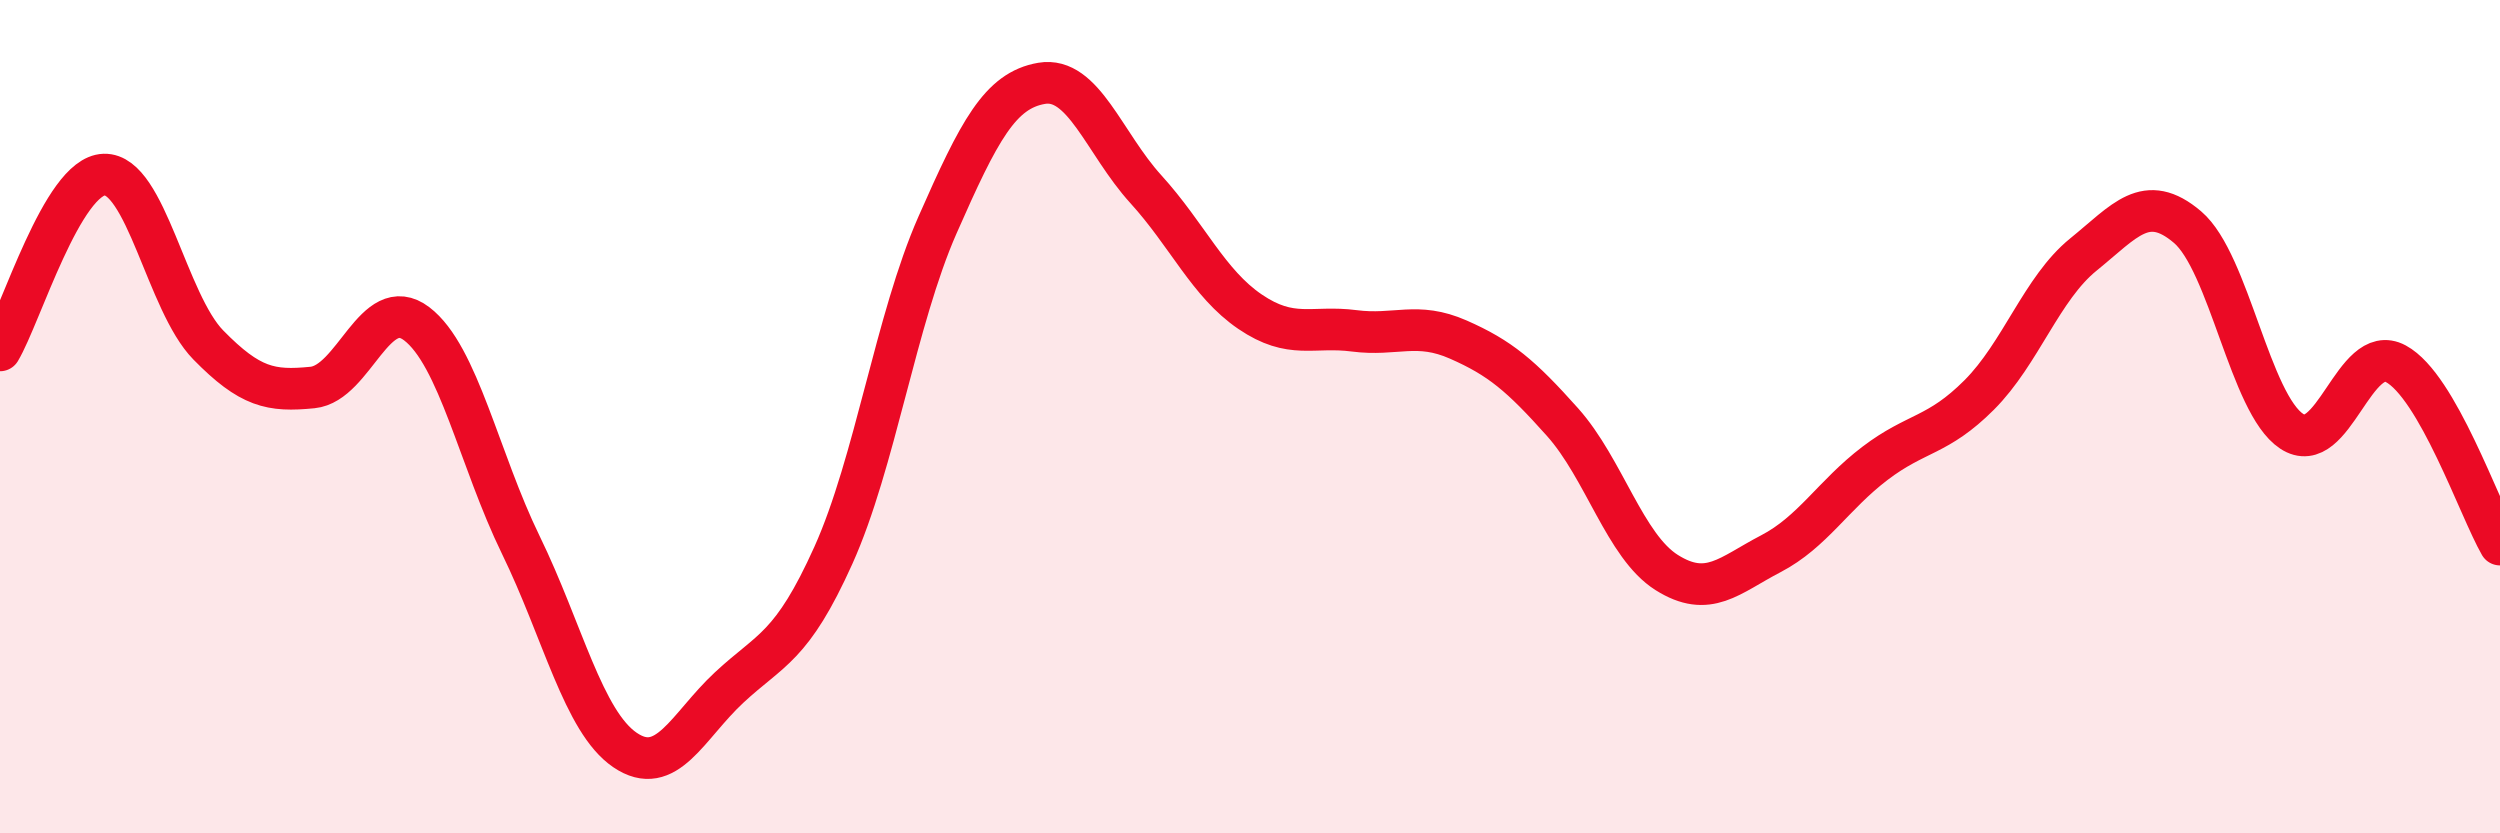
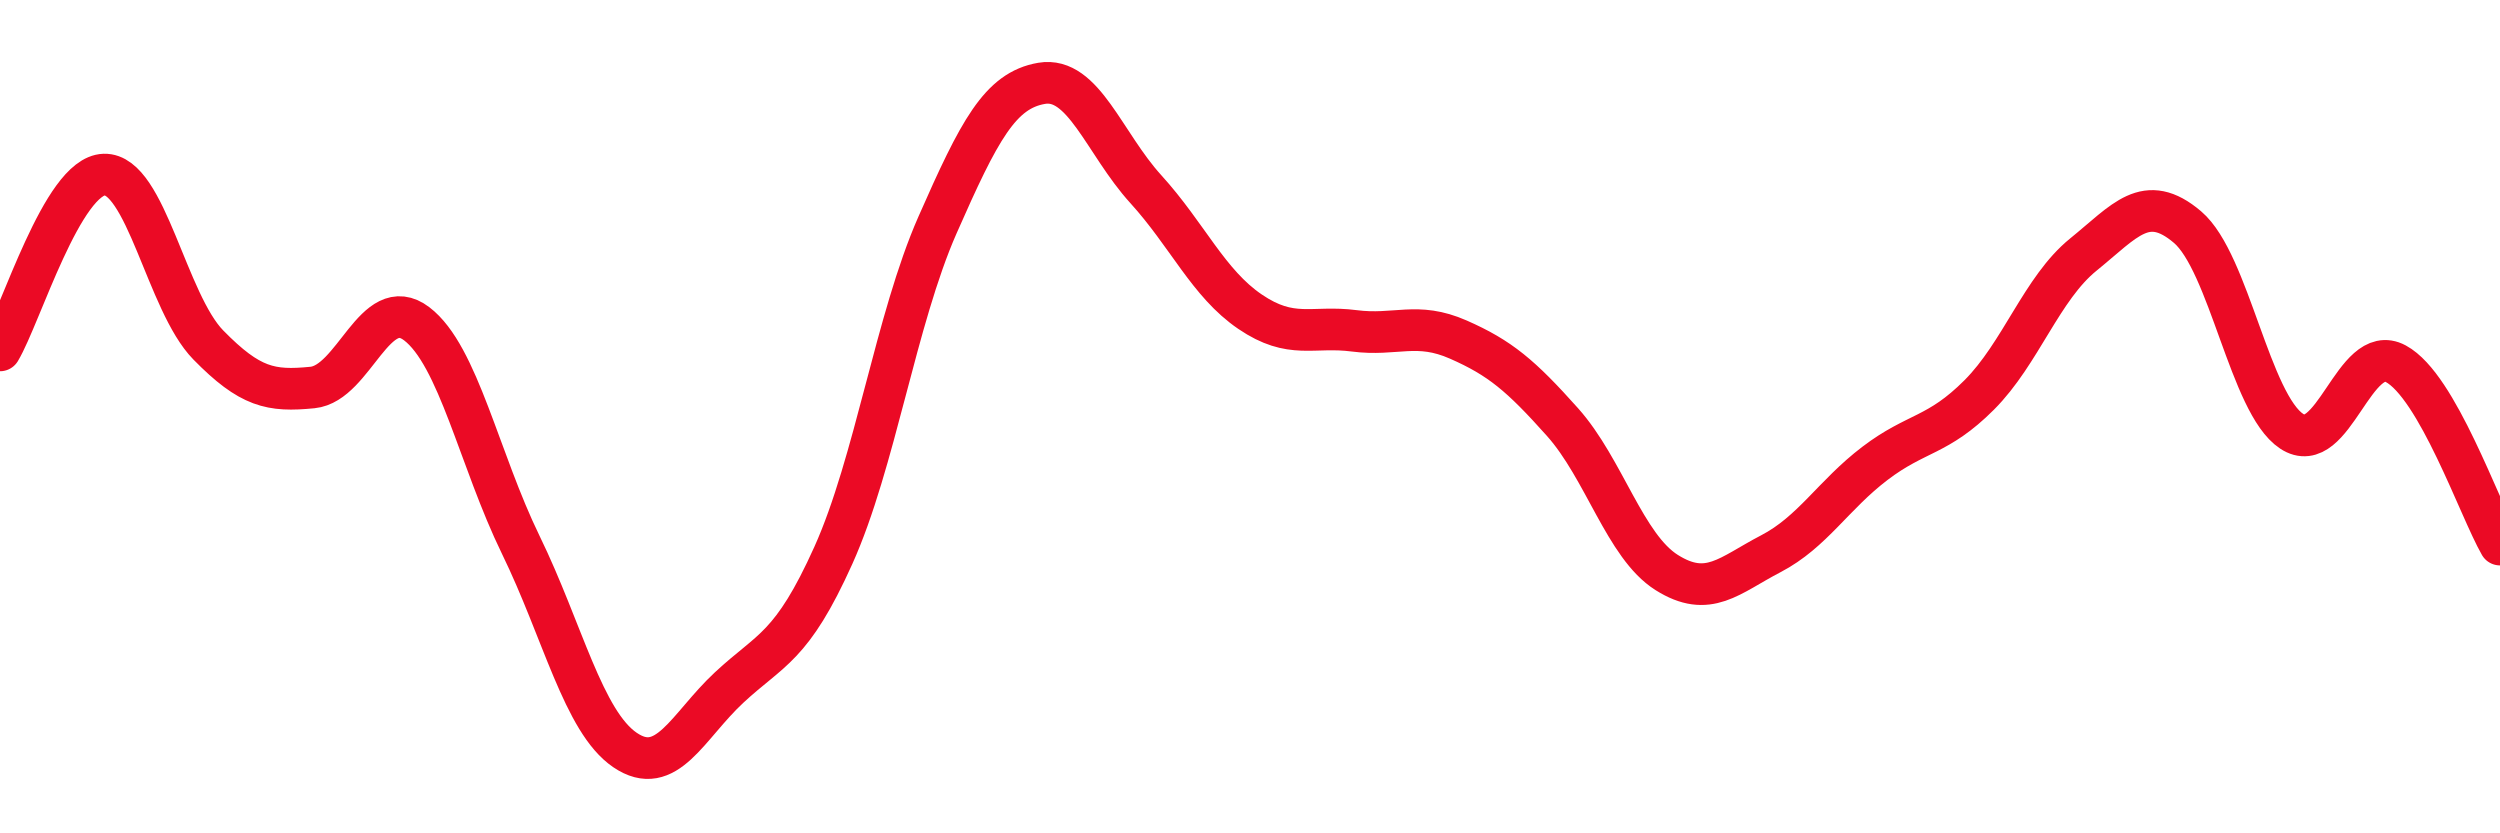
<svg xmlns="http://www.w3.org/2000/svg" width="60" height="20" viewBox="0 0 60 20">
-   <path d="M 0,8.41 C 0.5,7.57 1.5,4.22 2.5,4.19 C 3.5,4.16 4,7.26 5,8.28 C 6,9.3 6.5,9.4 7.5,9.3 C 8.5,9.2 9,7.01 10,7.77 C 11,8.53 11.5,11.03 12.5,13.08 C 13.5,15.13 14,17.32 15,18 C 16,18.68 16.5,17.43 17.5,16.5 C 18.5,15.57 19,15.55 20,13.33 C 21,11.11 21.5,7.67 22.5,5.4 C 23.5,3.13 24,2.17 25,2 C 26,1.83 26.5,3.44 27.5,4.54 C 28.5,5.64 29,6.8 30,7.48 C 31,8.16 31.5,7.81 32.5,7.94 C 33.5,8.07 34,7.71 35,8.15 C 36,8.59 36.5,9.01 37.5,10.13 C 38.5,11.25 39,13.11 40,13.74 C 41,14.37 41.5,13.81 42.5,13.29 C 43.5,12.77 44,11.88 45,11.12 C 46,10.36 46.5,10.48 47.5,9.48 C 48.5,8.48 49,6.92 50,6.11 C 51,5.3 51.5,4.6 52.5,5.45 C 53.5,6.3 54,9.69 55,10.35 C 56,11.01 56.5,8.19 57.5,8.73 C 58.5,9.27 59.5,12.2 60,13.07L60 20L0 20Z" fill="#EB0A25" opacity="0.1" stroke-linecap="round" stroke-linejoin="round" />
  <path d="M 0,8.41 C 0.5,7.57 1.5,4.22 2.5,4.19 C 3.5,4.16 4,7.26 5,8.28 C 6,9.3 6.5,9.4 7.5,9.3 C 8.5,9.2 9,7.01 10,7.77 C 11,8.53 11.5,11.03 12.5,13.08 C 13.5,15.13 14,17.32 15,18 C 16,18.68 16.5,17.43 17.5,16.5 C 18.5,15.57 19,15.55 20,13.33 C 21,11.11 21.5,7.67 22.5,5.4 C 23.5,3.13 24,2.17 25,2 C 26,1.83 26.5,3.44 27.5,4.54 C 28.5,5.64 29,6.8 30,7.48 C 31,8.16 31.5,7.81 32.5,7.94 C 33.5,8.07 34,7.71 35,8.15 C 36,8.59 36.5,9.01 37.5,10.13 C 38.5,11.25 39,13.11 40,13.74 C 41,14.37 41.5,13.81 42.5,13.29 C 43.5,12.77 44,11.88 45,11.12 C 46,10.36 46.5,10.48 47.5,9.48 C 48.5,8.48 49,6.92 50,6.11 C 51,5.3 51.5,4.6 52.5,5.45 C 53.5,6.3 54,9.69 55,10.35 C 56,11.01 56.5,8.19 57.5,8.73 C 58.5,9.27 59.5,12.2 60,13.07" stroke="#EB0A25" stroke-width="1" fill="none" stroke-linecap="round" stroke-linejoin="round" />
</svg>